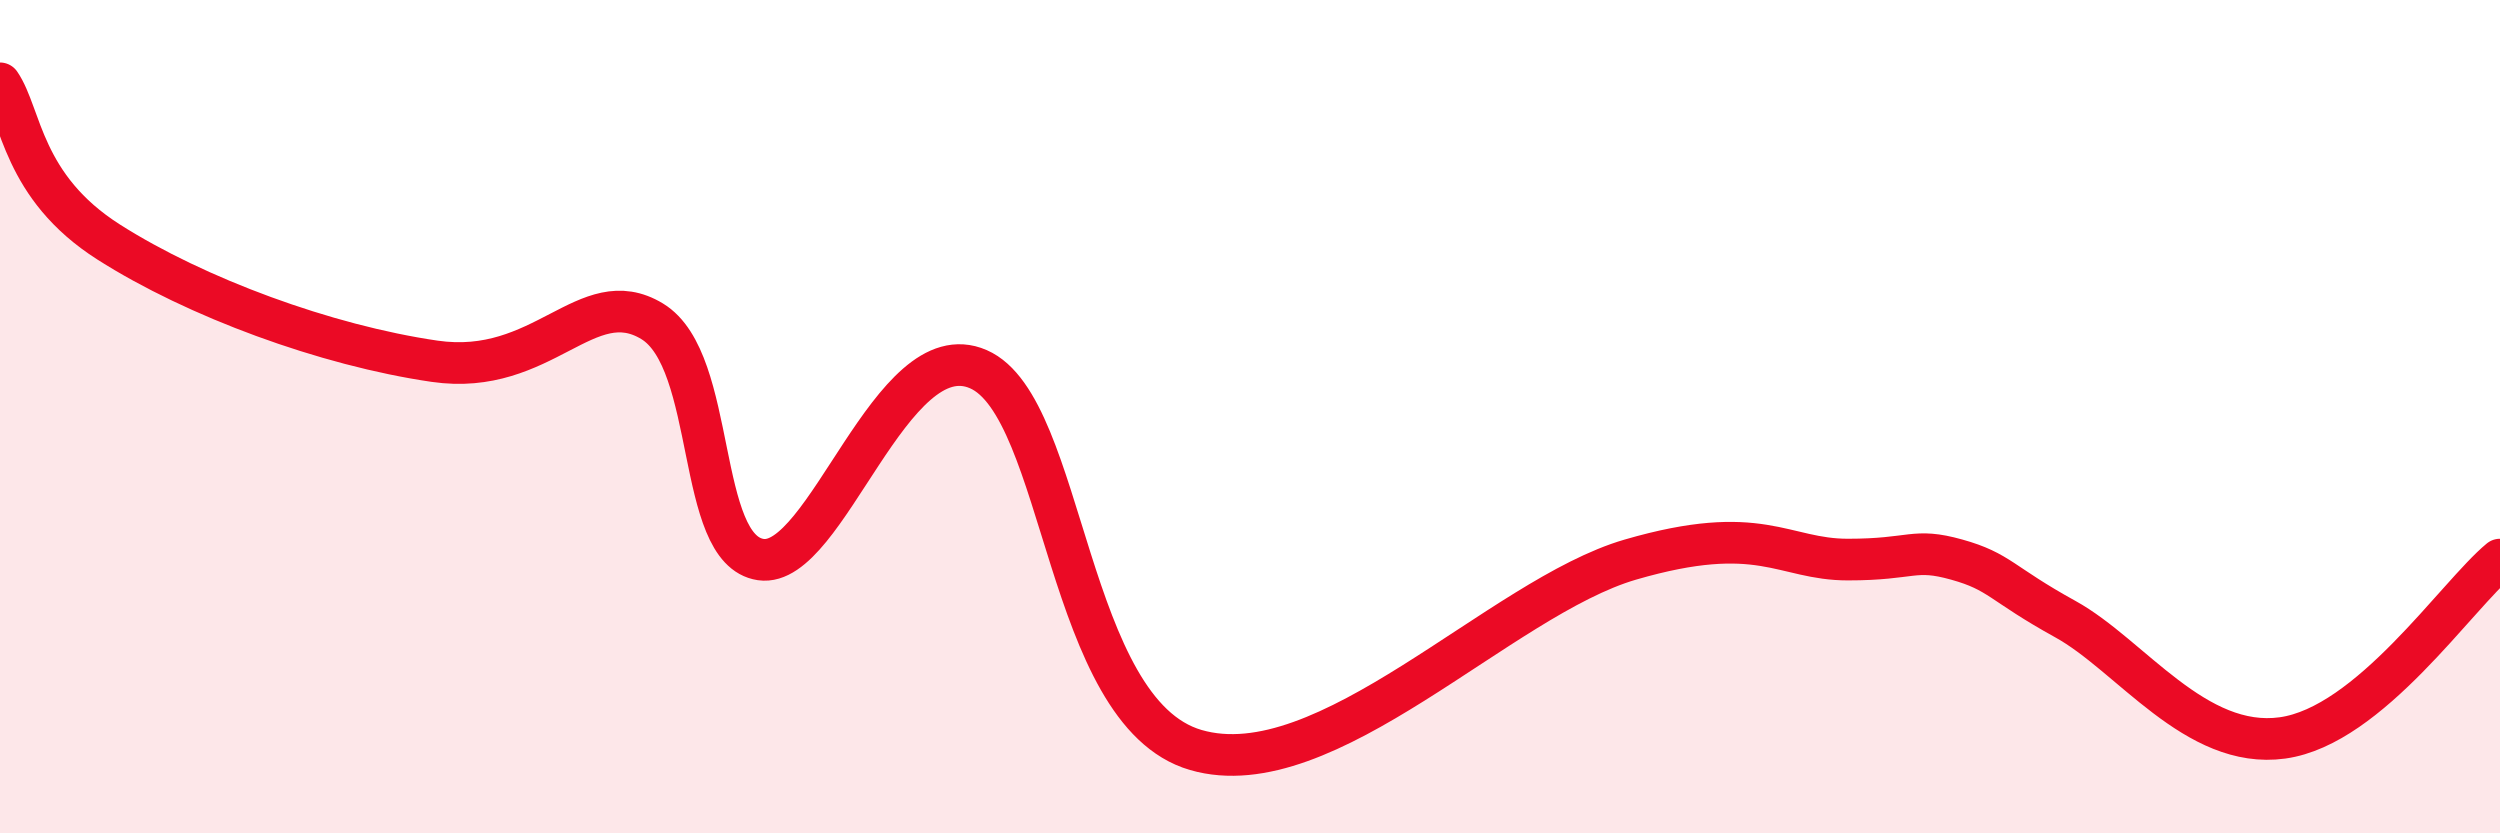
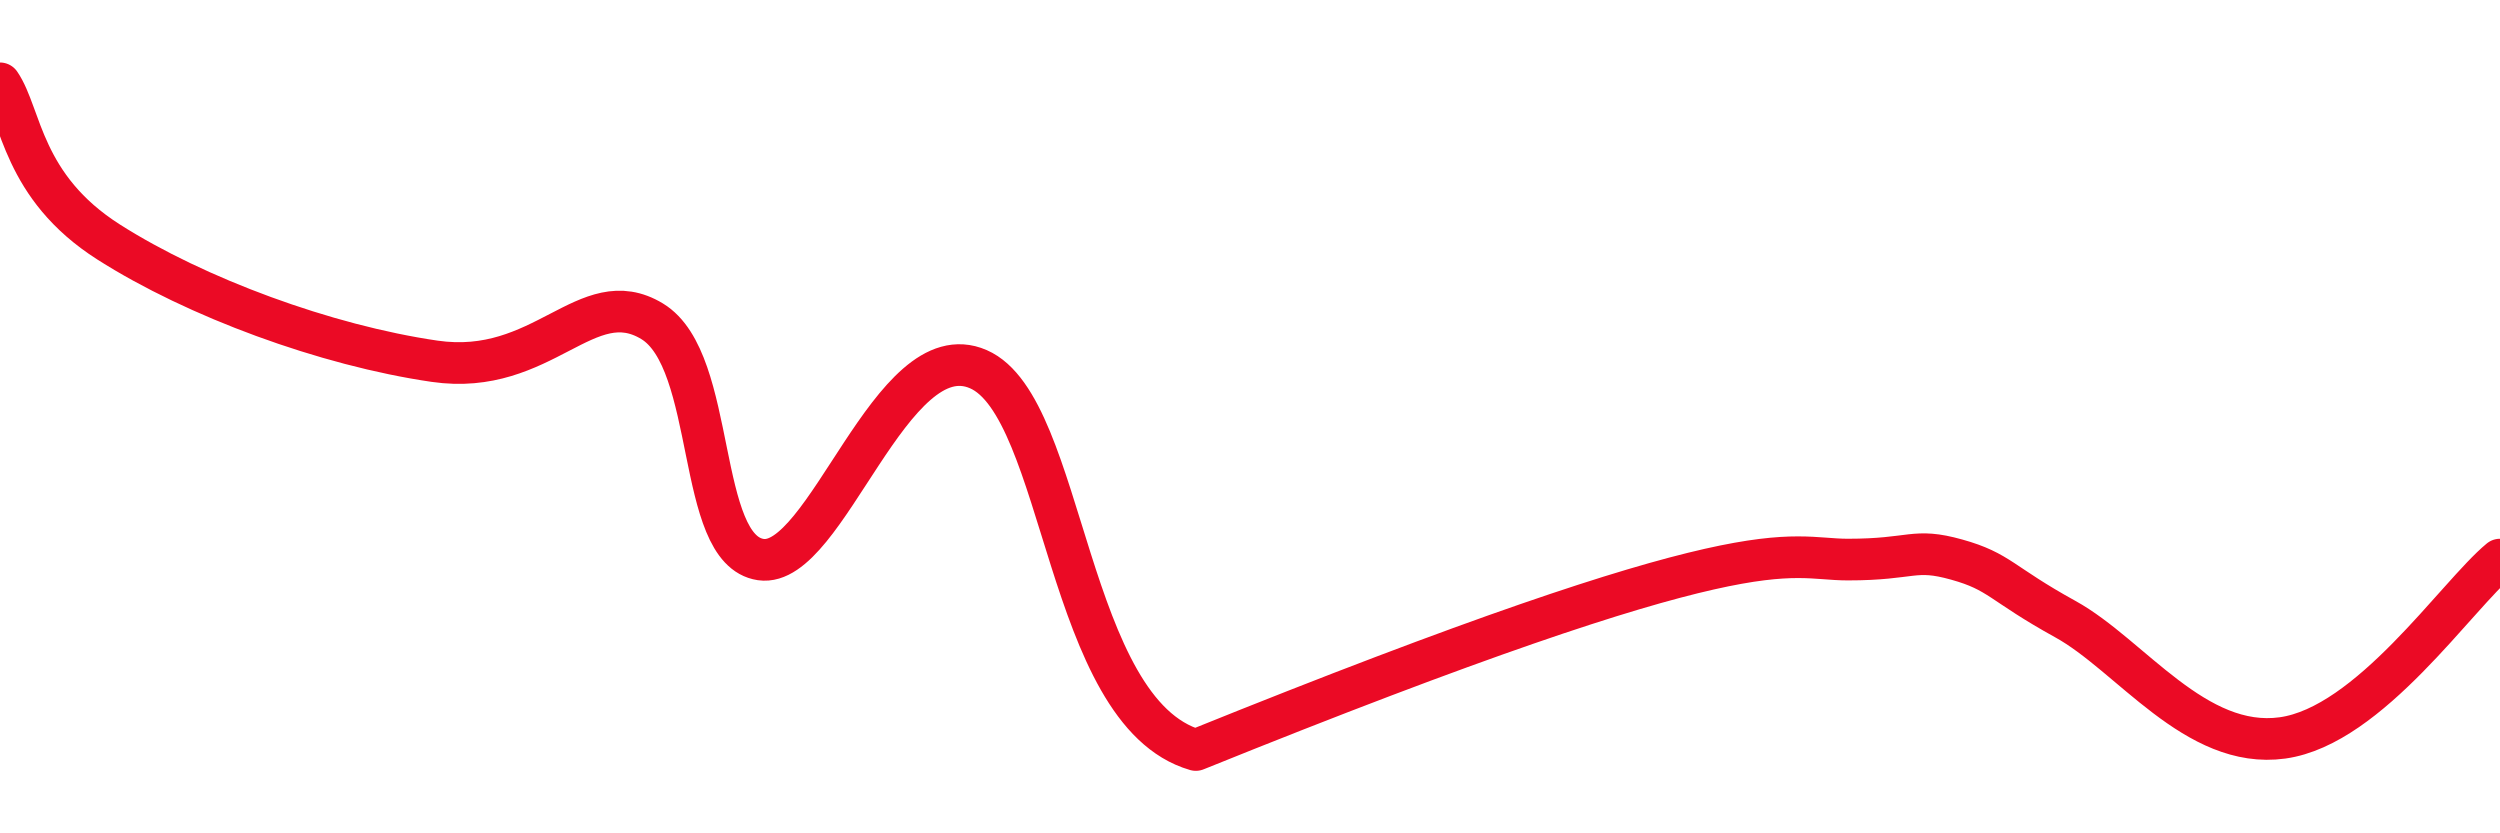
<svg xmlns="http://www.w3.org/2000/svg" width="60" height="20" viewBox="0 0 60 20">
-   <path d="M 0,2 C 0.52,2.76 0.52,4.48 2.61,5.81 C 4.7,7.14 7.82,8.29 10.43,8.67 C 13.04,9.05 14.08,6.76 15.65,7.71 C 17.22,8.66 16.69,13.2 18.26,13.43 C 19.83,13.66 21.39,7.95 23.48,8.86 C 25.57,9.77 25.57,17.09 28.7,18 C 31.83,18.91 36,14.34 39.13,13.43 C 42.26,12.52 42.78,13.43 44.35,13.43 C 45.92,13.43 45.92,13.14 46.96,13.43 C 48,13.72 48.01,14 49.57,14.86 C 51.13,15.72 52.69,18 54.78,17.71 C 56.87,17.42 58.96,14.29 60,13.43L60 20L0 20Z" fill="#EB0A25" opacity="0.1" stroke-linecap="round" stroke-linejoin="round" />
-   <path d="M 0,2 C 0.52,2.76 0.52,4.48 2.61,5.81 C 4.7,7.14 7.82,8.29 10.43,8.67 C 13.04,9.05 14.08,6.76 15.65,7.71 C 17.22,8.66 16.69,13.2 18.26,13.43 C 19.83,13.66 21.39,7.95 23.48,8.86 C 25.57,9.77 25.57,17.09 28.7,18 C 31.83,18.91 36,14.34 39.13,13.43 C 42.26,12.52 42.78,13.43 44.35,13.43 C 45.92,13.43 45.92,13.14 46.96,13.43 C 48,13.72 48.01,14 49.57,14.86 C 51.13,15.72 52.69,18 54.78,17.71 C 56.87,17.42 58.96,14.29 60,13.43" stroke="#EB0A25" stroke-width="1" fill="none" stroke-linecap="round" stroke-linejoin="round" />
+   <path d="M 0,2 C 0.52,2.76 0.52,4.48 2.61,5.81 C 4.7,7.14 7.82,8.29 10.43,8.67 C 13.04,9.05 14.08,6.76 15.65,7.71 C 17.22,8.66 16.69,13.2 18.26,13.43 C 19.83,13.66 21.39,7.95 23.48,8.86 C 25.57,9.77 25.57,17.09 28.7,18 C 42.26,12.52 42.78,13.43 44.35,13.43 C 45.92,13.43 45.92,13.14 46.96,13.43 C 48,13.72 48.01,14 49.57,14.86 C 51.13,15.72 52.69,18 54.78,17.71 C 56.87,17.42 58.96,14.29 60,13.43" stroke="#EB0A25" stroke-width="1" fill="none" stroke-linecap="round" stroke-linejoin="round" />
</svg>